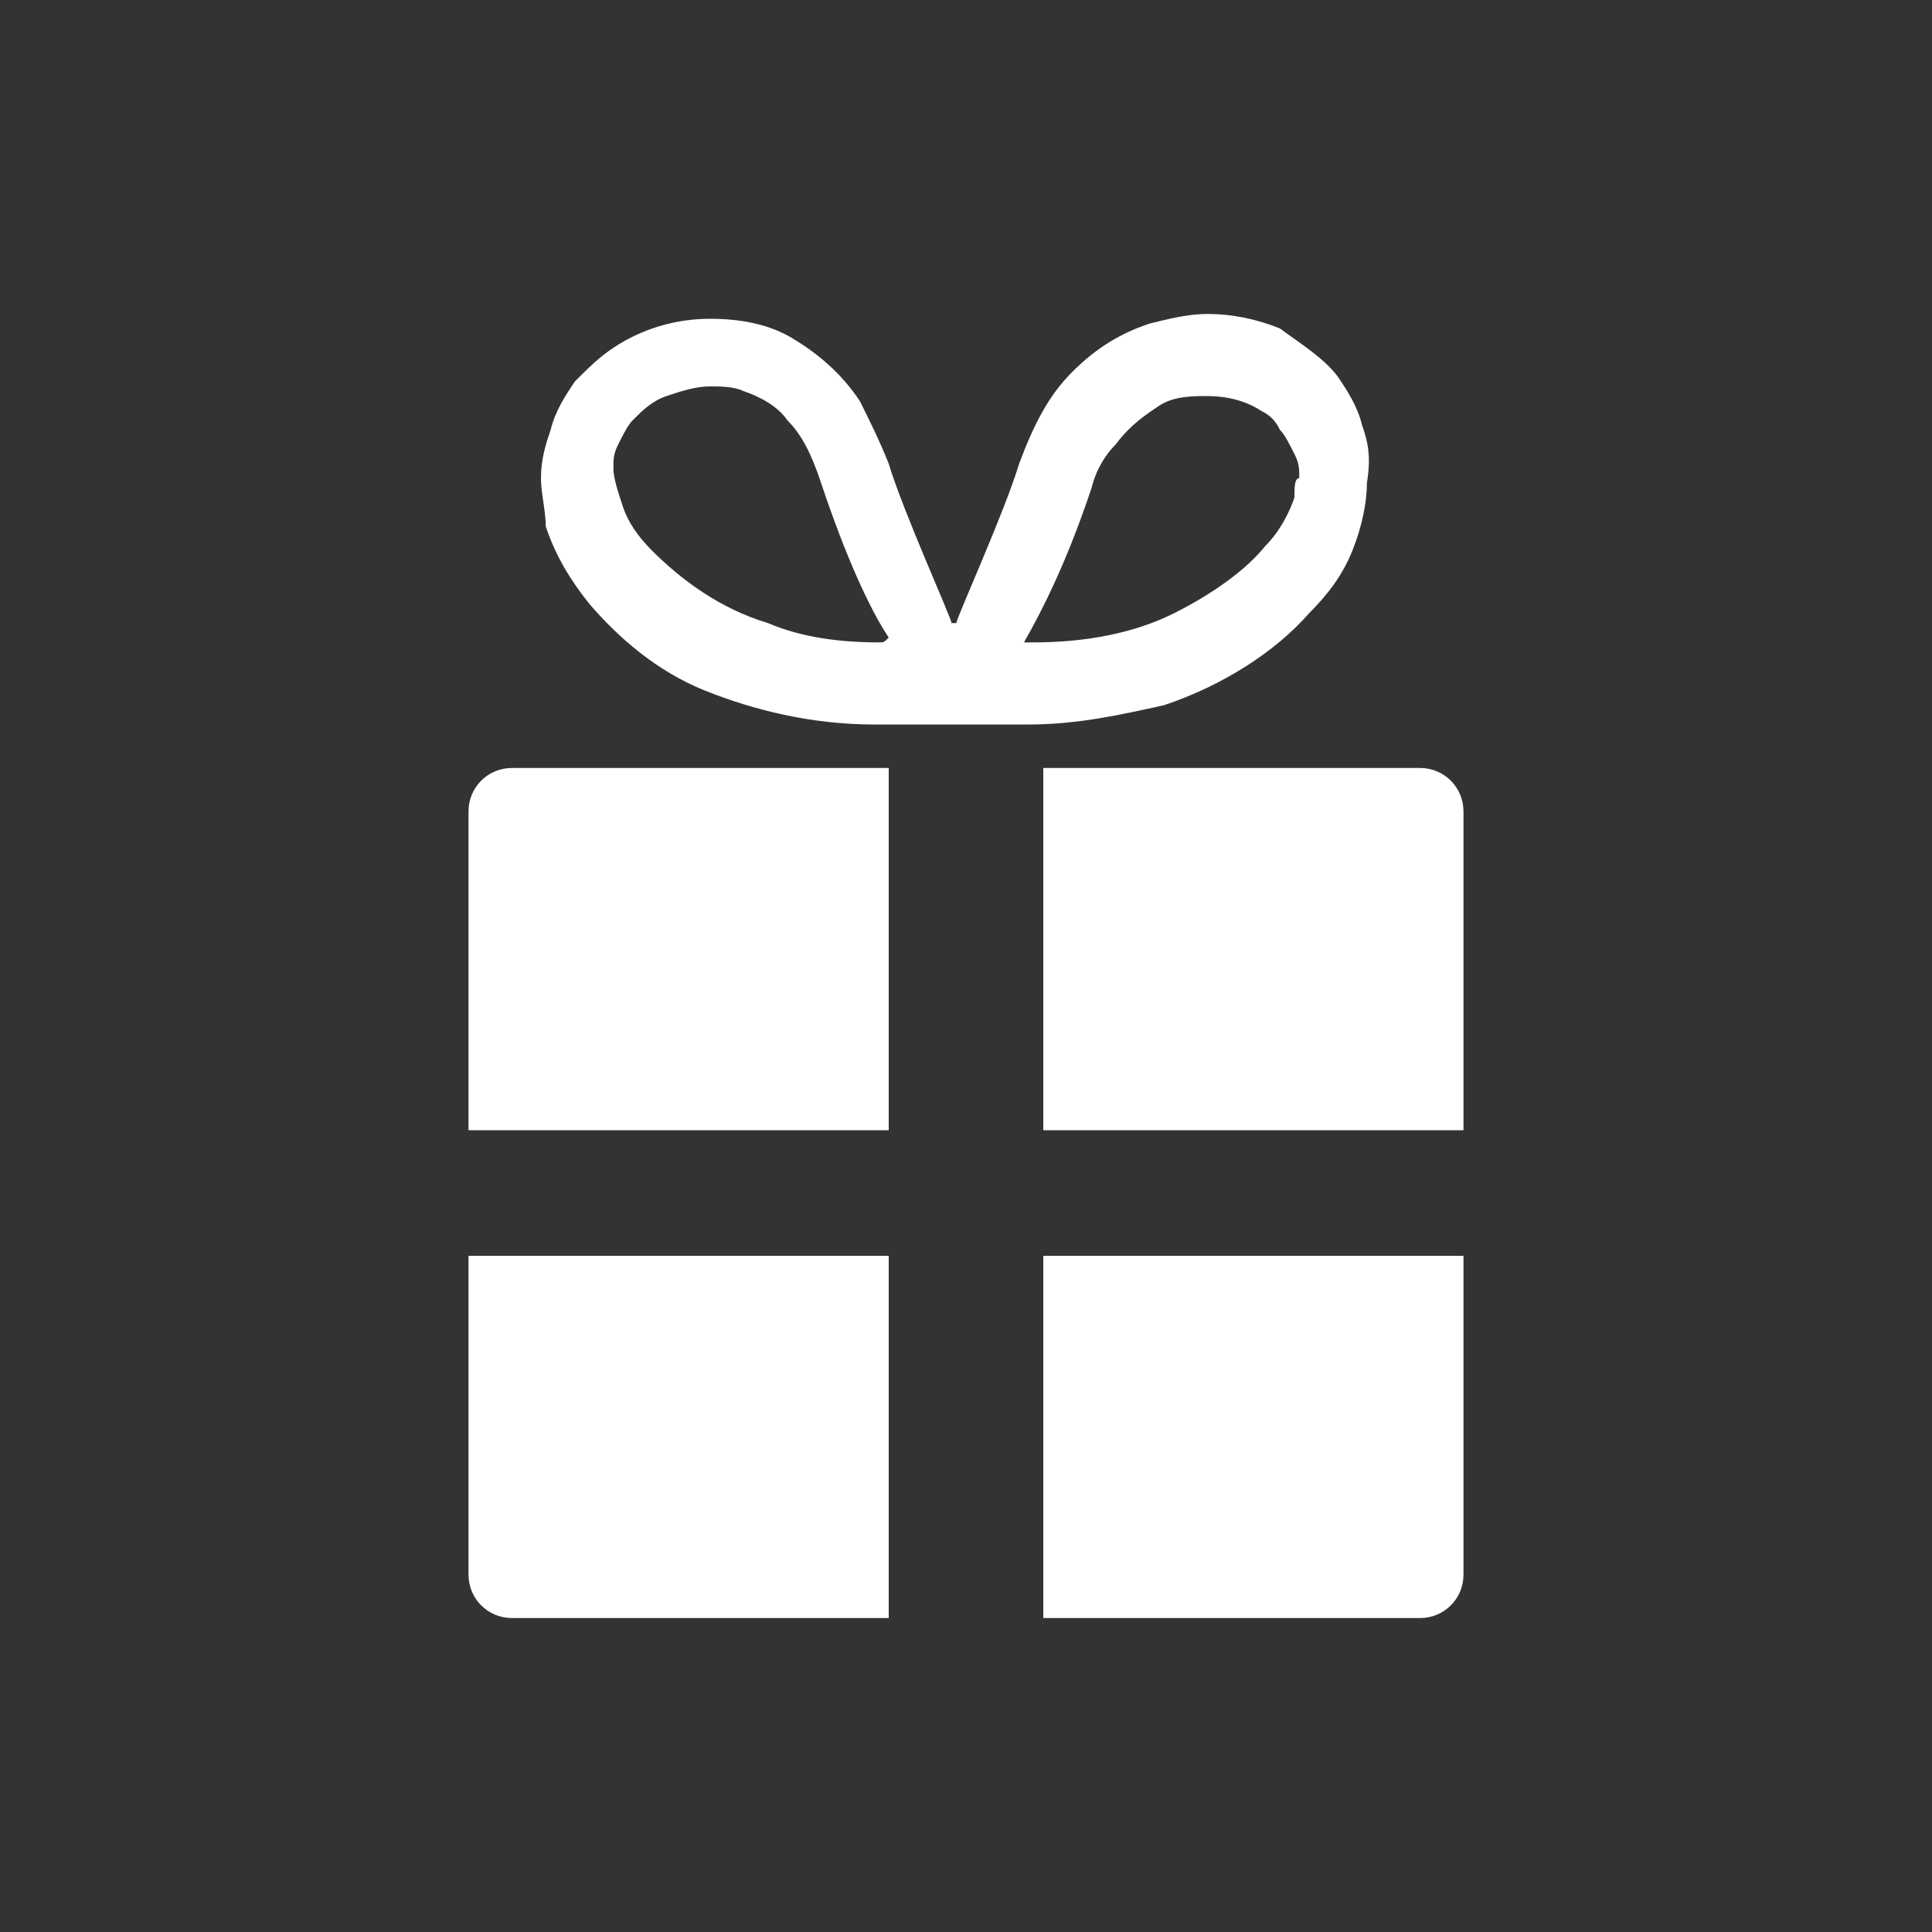
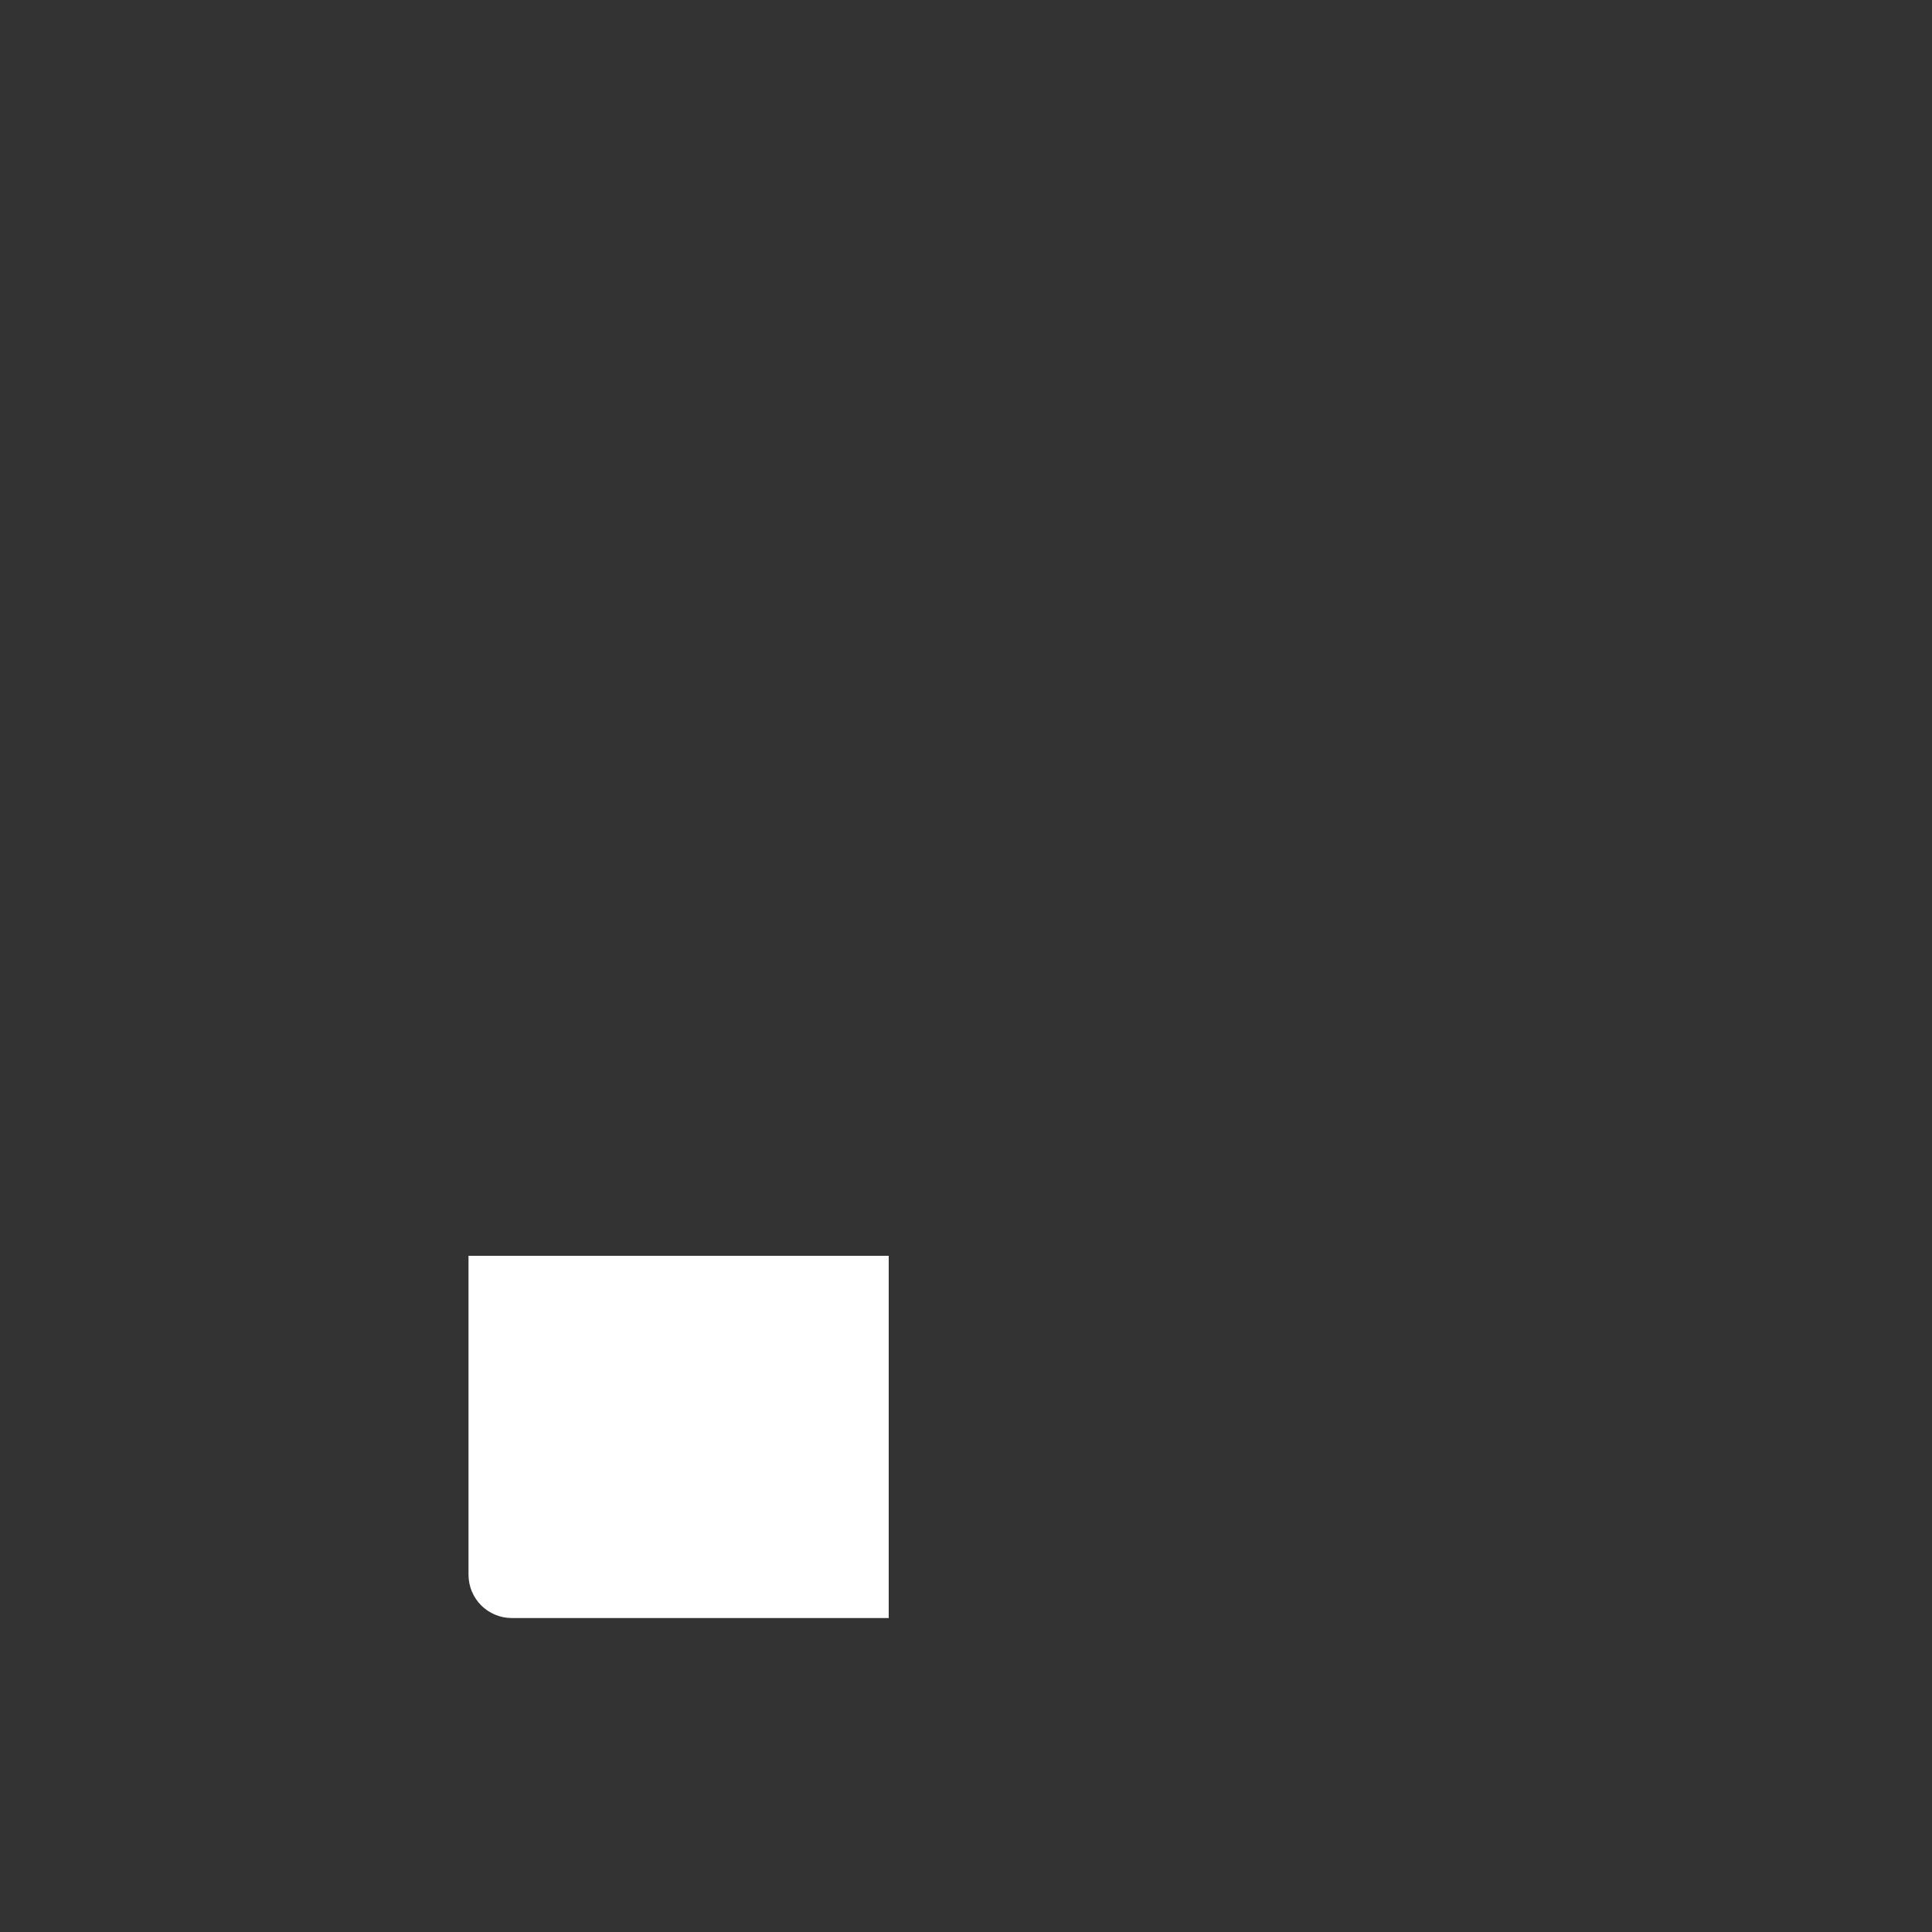
<svg xmlns="http://www.w3.org/2000/svg" version="1.1" id="レイヤー_1" x="0px" y="0px" viewBox="0 0 40 40" style="enable-background:new 0 0 40 40;" xml:space="preserve">
  <rect x="0" y="0" width="40" height="40" fill="#333333" stroke="none" />
  <style type="text/css">
	.st0{fill:#040000;}
	.st1{fill:#CCCCCC;}
	.st2{fill:#4E4D4D;}
	.st3{fill:#FFC300;}
	.st4{fill:#527339;}
	.st5{fill:#666464;}
	.st6{fill:#FFFFFF;}
</style>
  <path class="st6" d="M18.4,33.5h-7.8c-0.5,0-0.9-0.4-0.9-0.9V26h8.7V33.5z" />
-   <path class="st6" d="M18.4,23.4H9.7v-6.6c0-0.5,0.4-0.9,0.9-0.9h7.8V23.4z" />
-   <path class="st6" d="M30.3,32.6c0,0.5-0.4,0.9-0.9,0.9h-7.8V26h8.7V32.6z" />
-   <path class="st6" d="M30.3,23.4h-8.7v-7.5h7.8c0.5,0,0.9,0.4,0.9,0.9V23.4z" />
-   <path class="st6" d="M28.2,8.8c-0.1-0.4-0.3-0.7-0.5-1c-0.3-0.4-0.8-0.7-1.2-1c-0.5-0.2-1-0.3-1.5-0.3c-0.4,0-0.8,0.1-1.2,0.2  c-0.6,0.2-1.1,0.5-1.6,1c-0.5,0.5-0.8,1.1-1.1,1.9c-0.3,1-1.3,3.2-1.3,3.3h-0.1c0-0.1-1-2.3-1.3-3.3c-0.2-0.5-0.4-0.9-0.6-1.3  c-0.4-0.6-0.9-1-1.4-1.3c-0.5-0.3-1.1-0.4-1.7-0.4c-0.7,0-1.4,0.2-2,0.6c-0.3,0.2-0.5,0.4-0.8,0.7c-0.2,0.3-0.4,0.6-0.5,1  c-0.1,0.3-0.2,0.6-0.2,1c0,0.3,0.1,0.7,0.1,1c0.2,0.6,0.5,1.1,0.9,1.6c0.6,0.7,1.4,1.4,2.4,1.8c1,0.4,2.2,0.7,3.5,0.7  c0.7,0,1.6,0,1.6,0c0,0,0.8,0,1.6,0c1,0,1.9-0.2,2.8-0.4c1.2-0.4,2.3-1.1,3-1.9c0.4-0.4,0.7-0.8,0.9-1.3c0.2-0.5,0.3-1,0.3-1.4  C28.4,9.4,28.3,9.1,28.2,8.8z M18.2,13.3c-0.8,0-1.6-0.1-2.3-0.4c-1-0.3-1.8-0.9-2.4-1.5c-0.3-0.3-0.5-0.6-0.6-0.9  c-0.1-0.3-0.2-0.6-0.2-0.8c0-0.2,0-0.3,0.1-0.5l0,0c0.1-0.2,0.2-0.4,0.3-0.5c0.2-0.2,0.4-0.4,0.7-0.5c0.3-0.1,0.6-0.2,0.9-0.2  c0.2,0,0.5,0,0.7,0.1c0.3,0.1,0.7,0.3,0.9,0.6c0.3,0.3,0.5,0.7,0.7,1.3c0.5,1.5,1,2.6,1.4,3.2C18.3,13.3,18.3,13.3,18.2,13.3z   M26.8,10.3c-0.1,0.3-0.3,0.7-0.6,1c-0.4,0.5-1.1,1-1.9,1.4c-0.8,0.4-1.8,0.6-2.9,0.6c-0.1,0-0.1,0-0.2,0c0.4-0.7,0.9-1.7,1.4-3.2  c0.1-0.4,0.3-0.7,0.5-0.9c0.3-0.4,0.6-0.6,0.9-0.8c0.3-0.2,0.7-0.2,1-0.2c0.4,0,0.8,0.1,1.1,0.3c0.2,0.1,0.3,0.2,0.4,0.4  c0.1,0.1,0.2,0.3,0.3,0.5c0.1,0.2,0.1,0.3,0.1,0.5C26.8,9.9,26.8,10.1,26.8,10.3z" />
</svg>